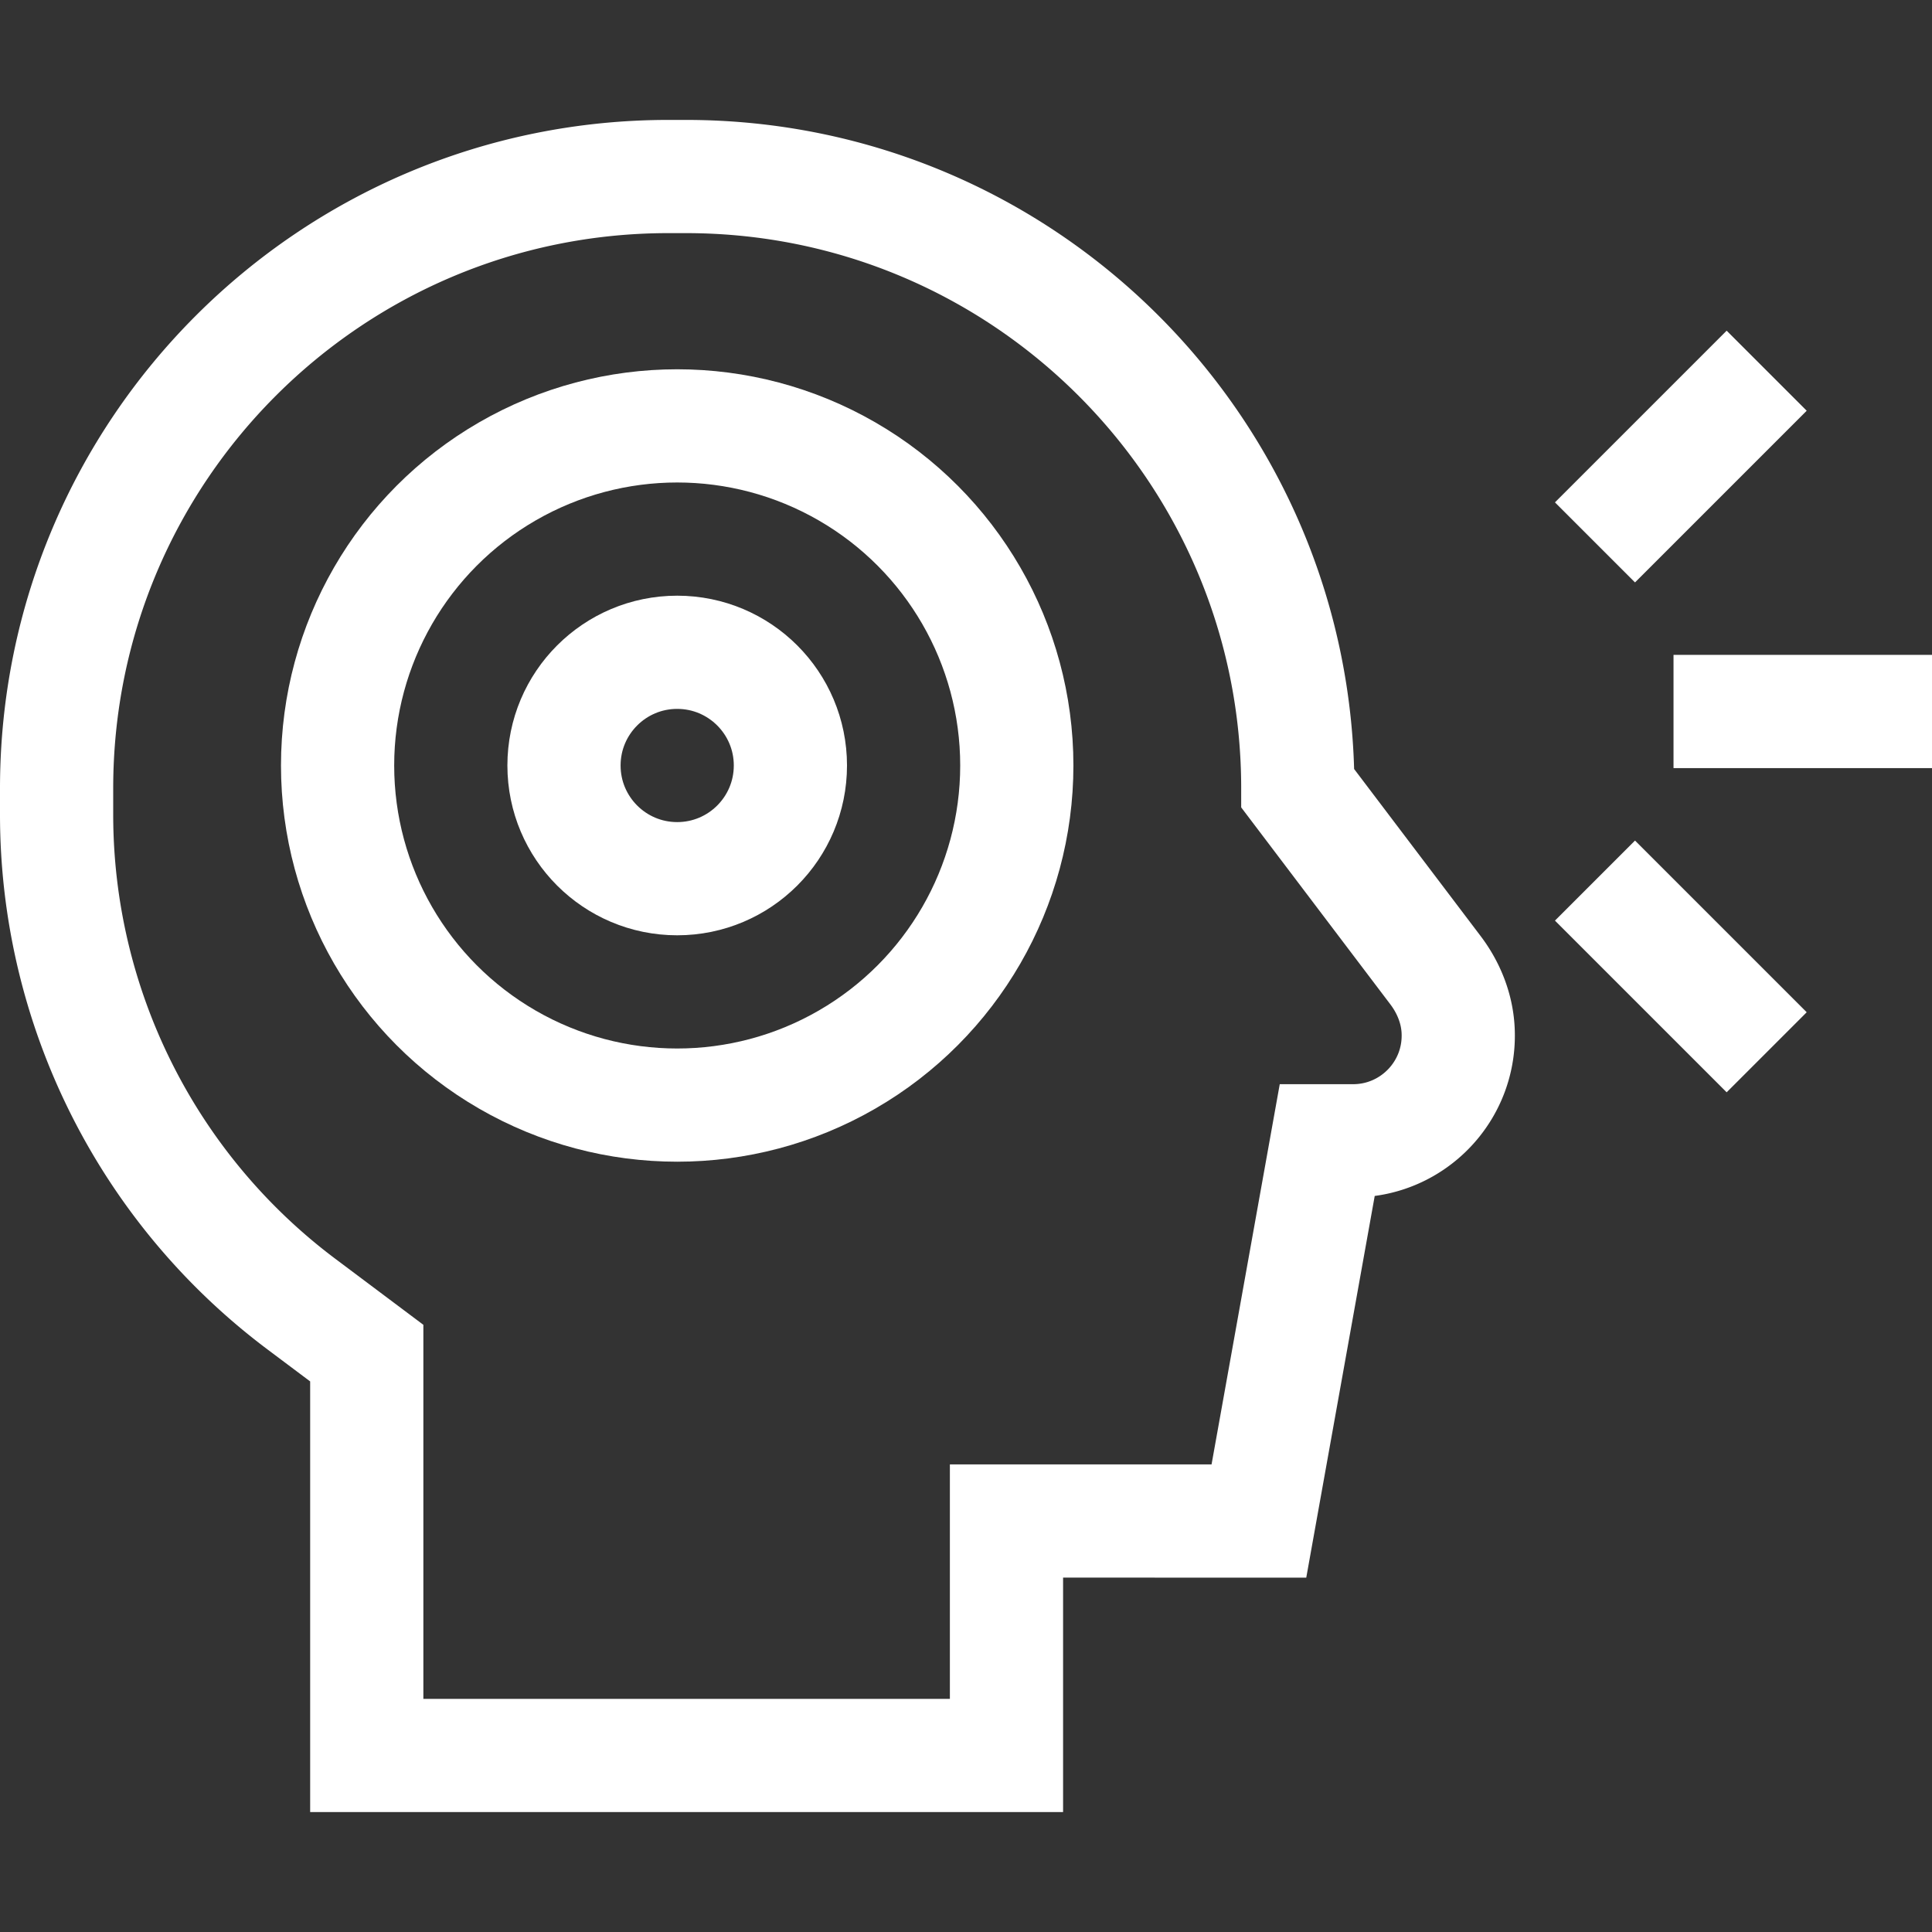
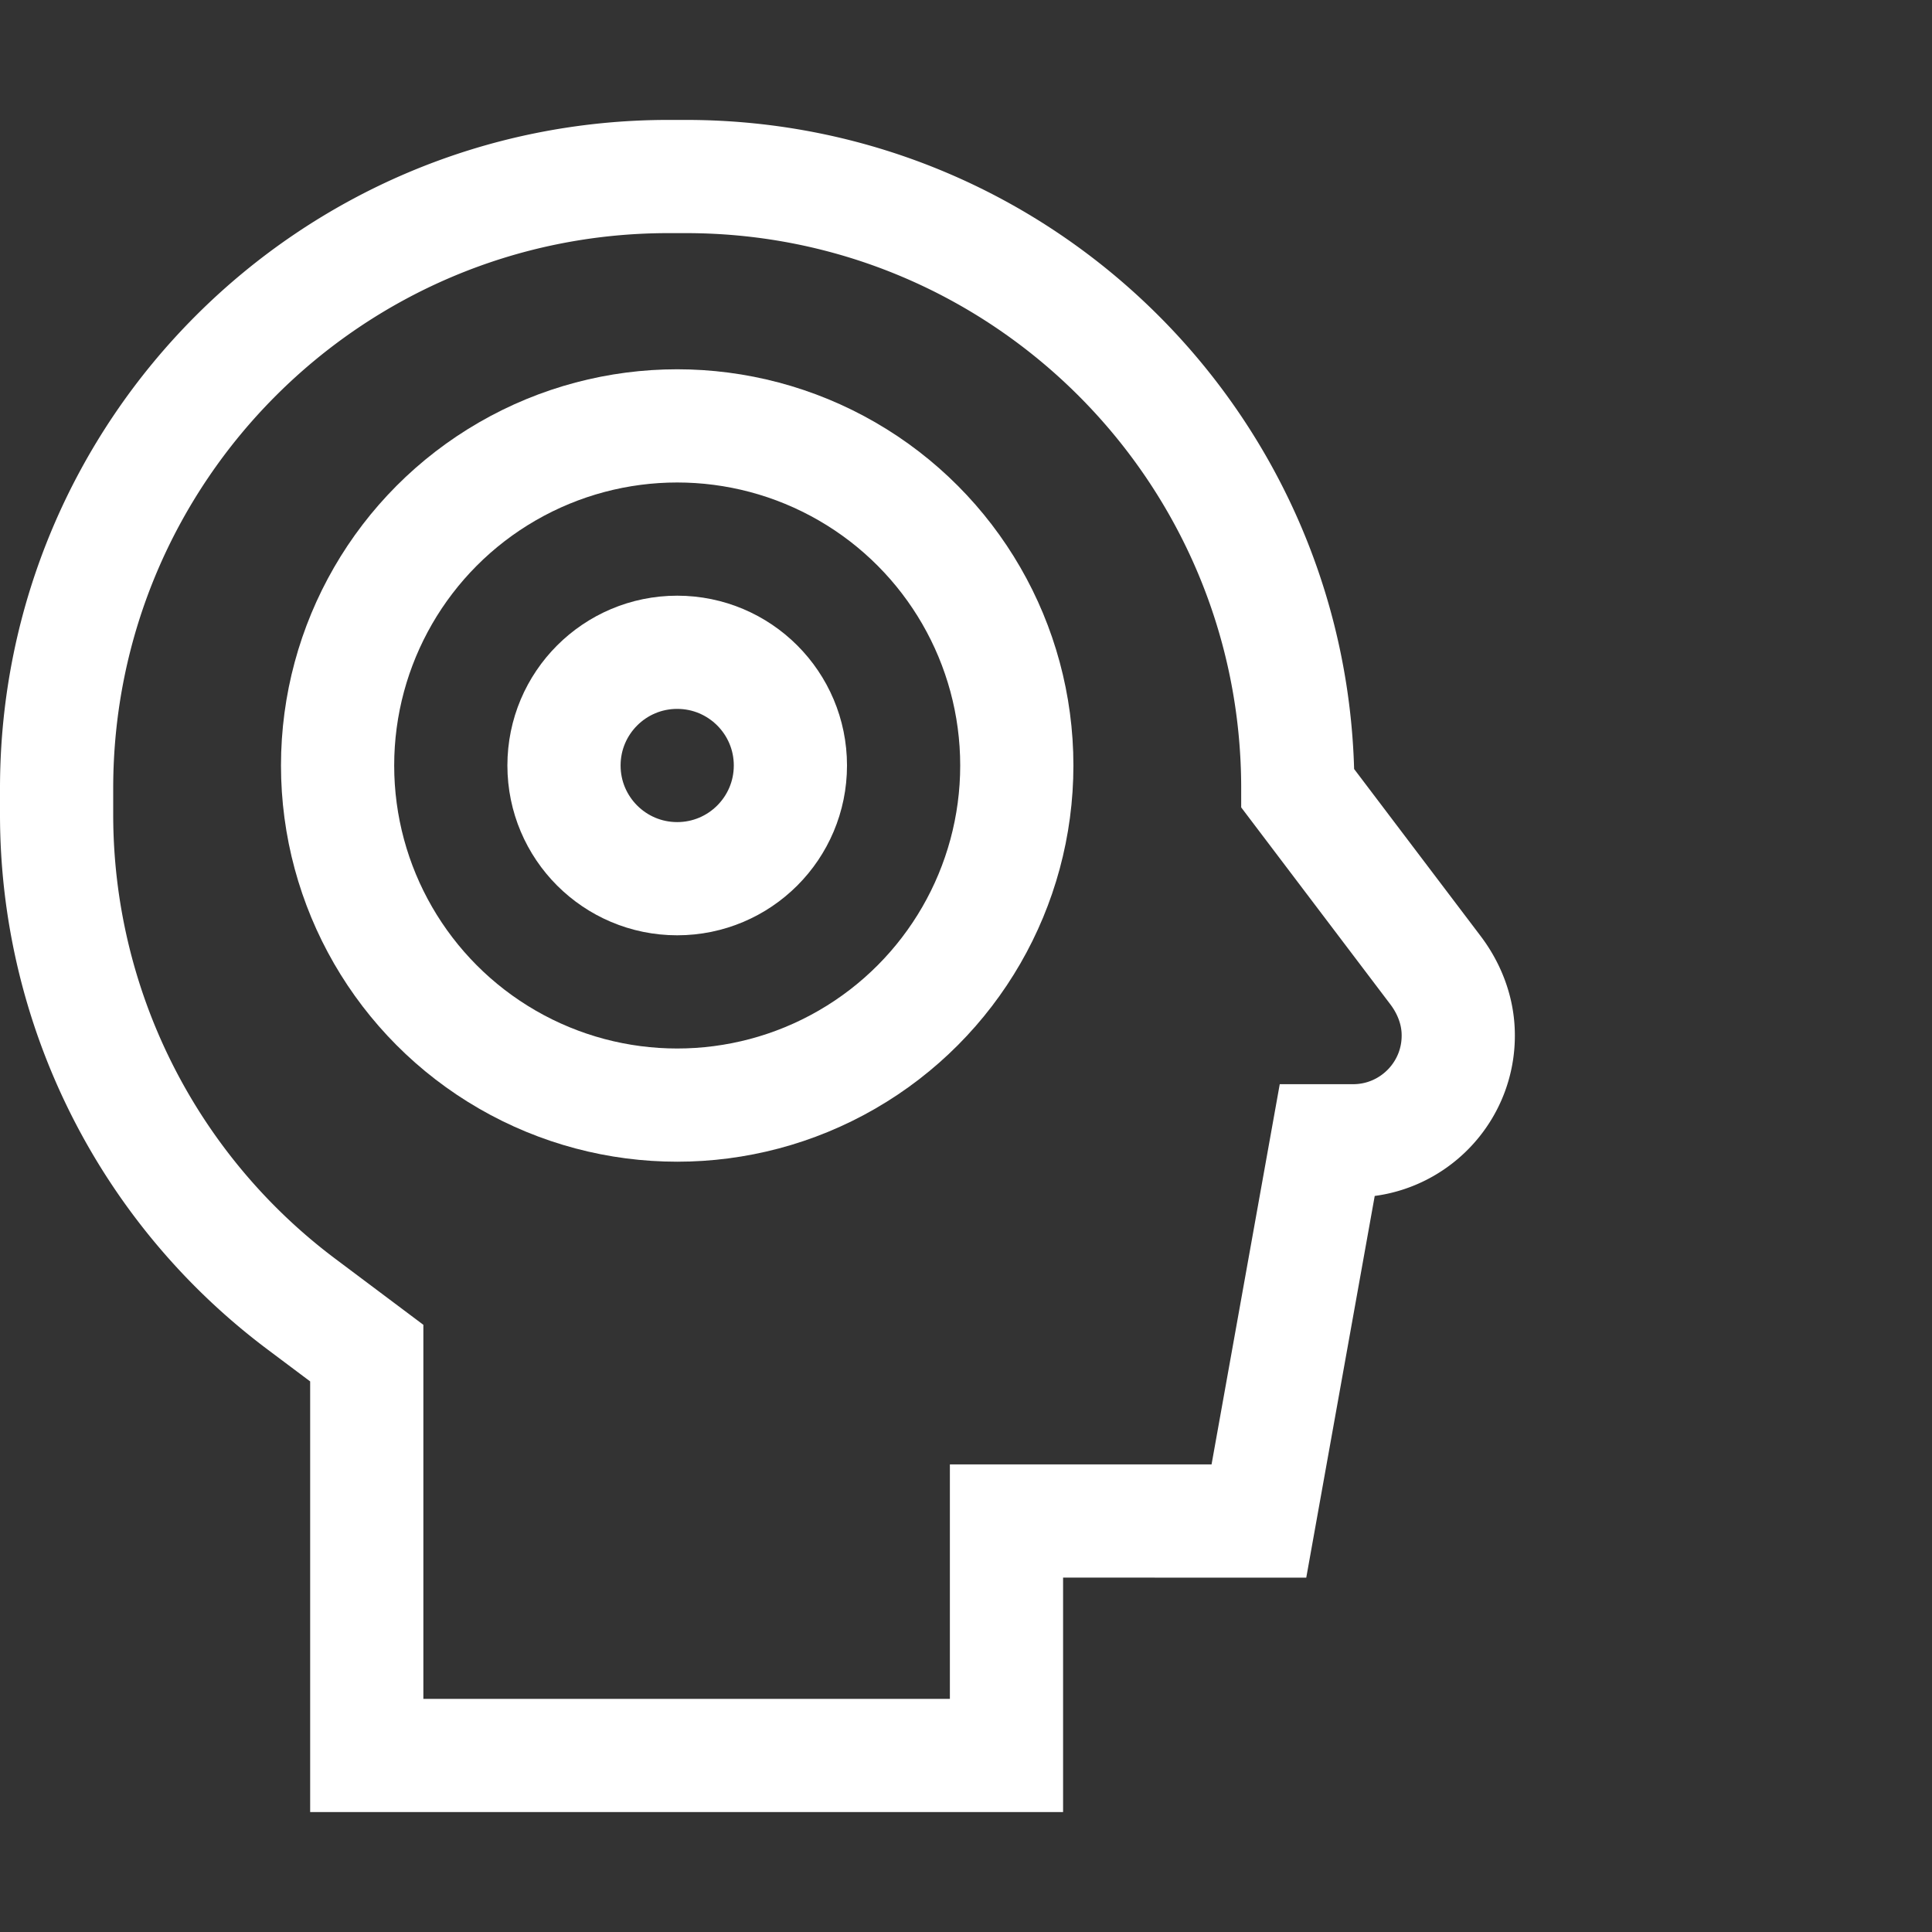
<svg xmlns="http://www.w3.org/2000/svg" version="1.1" width="512" height="512" x="0" y="0" viewBox="0 0 512 512" style="enable-background:new 0 0 512 512" xml:space="preserve" class="">
  <rect x="0" y="0" width="512" height="512" fill="#333333" stroke="none" />
  <g>
-     <path d="M443.5 188.554H512M468.187 98.241l-45.5 45.5M468.187 278.866l-45.5-45.5" style="stroke-width:30;stroke-miterlimit:10;" fill="none" stroke="#ffffff" stroke-width="30" stroke-miterlimit="10" data-original="#000000" opacity="1" class="" />
    <circle cx="179.464" cy="202.863" r="30" style="stroke-width:30;stroke-miterlimit:10;" fill="none" stroke="#ffffff" stroke-width="30" stroke-miterlimit="10" data-original="#000000" opacity="1" class="" />
    <circle cx="179.464" cy="202.863" r="90" style="stroke-width:30;stroke-miterlimit:10;" fill="none" stroke="#ffffff" stroke-width="30" stroke-miterlimit="10" data-original="#000000" opacity="1" class="" />
    <path d="M15 208.929v6.942a162.151 162.151 0 0 0 64.882 129.736l17.314 12.981V465.22h169.532v-62.139l66.896.008 18.073-100.767h6.883c15.866 0 28.636-13.256 27.839-29.296-.287-5.782-2.509-11.301-6.003-15.916l-36.487-48.18c0-89.552-72.596-162.149-162.149-162.149h-4.631C87.597 46.78 15 119.377 15 208.929z" style="stroke-width:30;stroke-miterlimit:10;" fill="none" stroke="#ffffff" stroke-width="30" stroke-miterlimit="10" data-original="#000000" opacity="1" class="" />
  </g>
</svg>